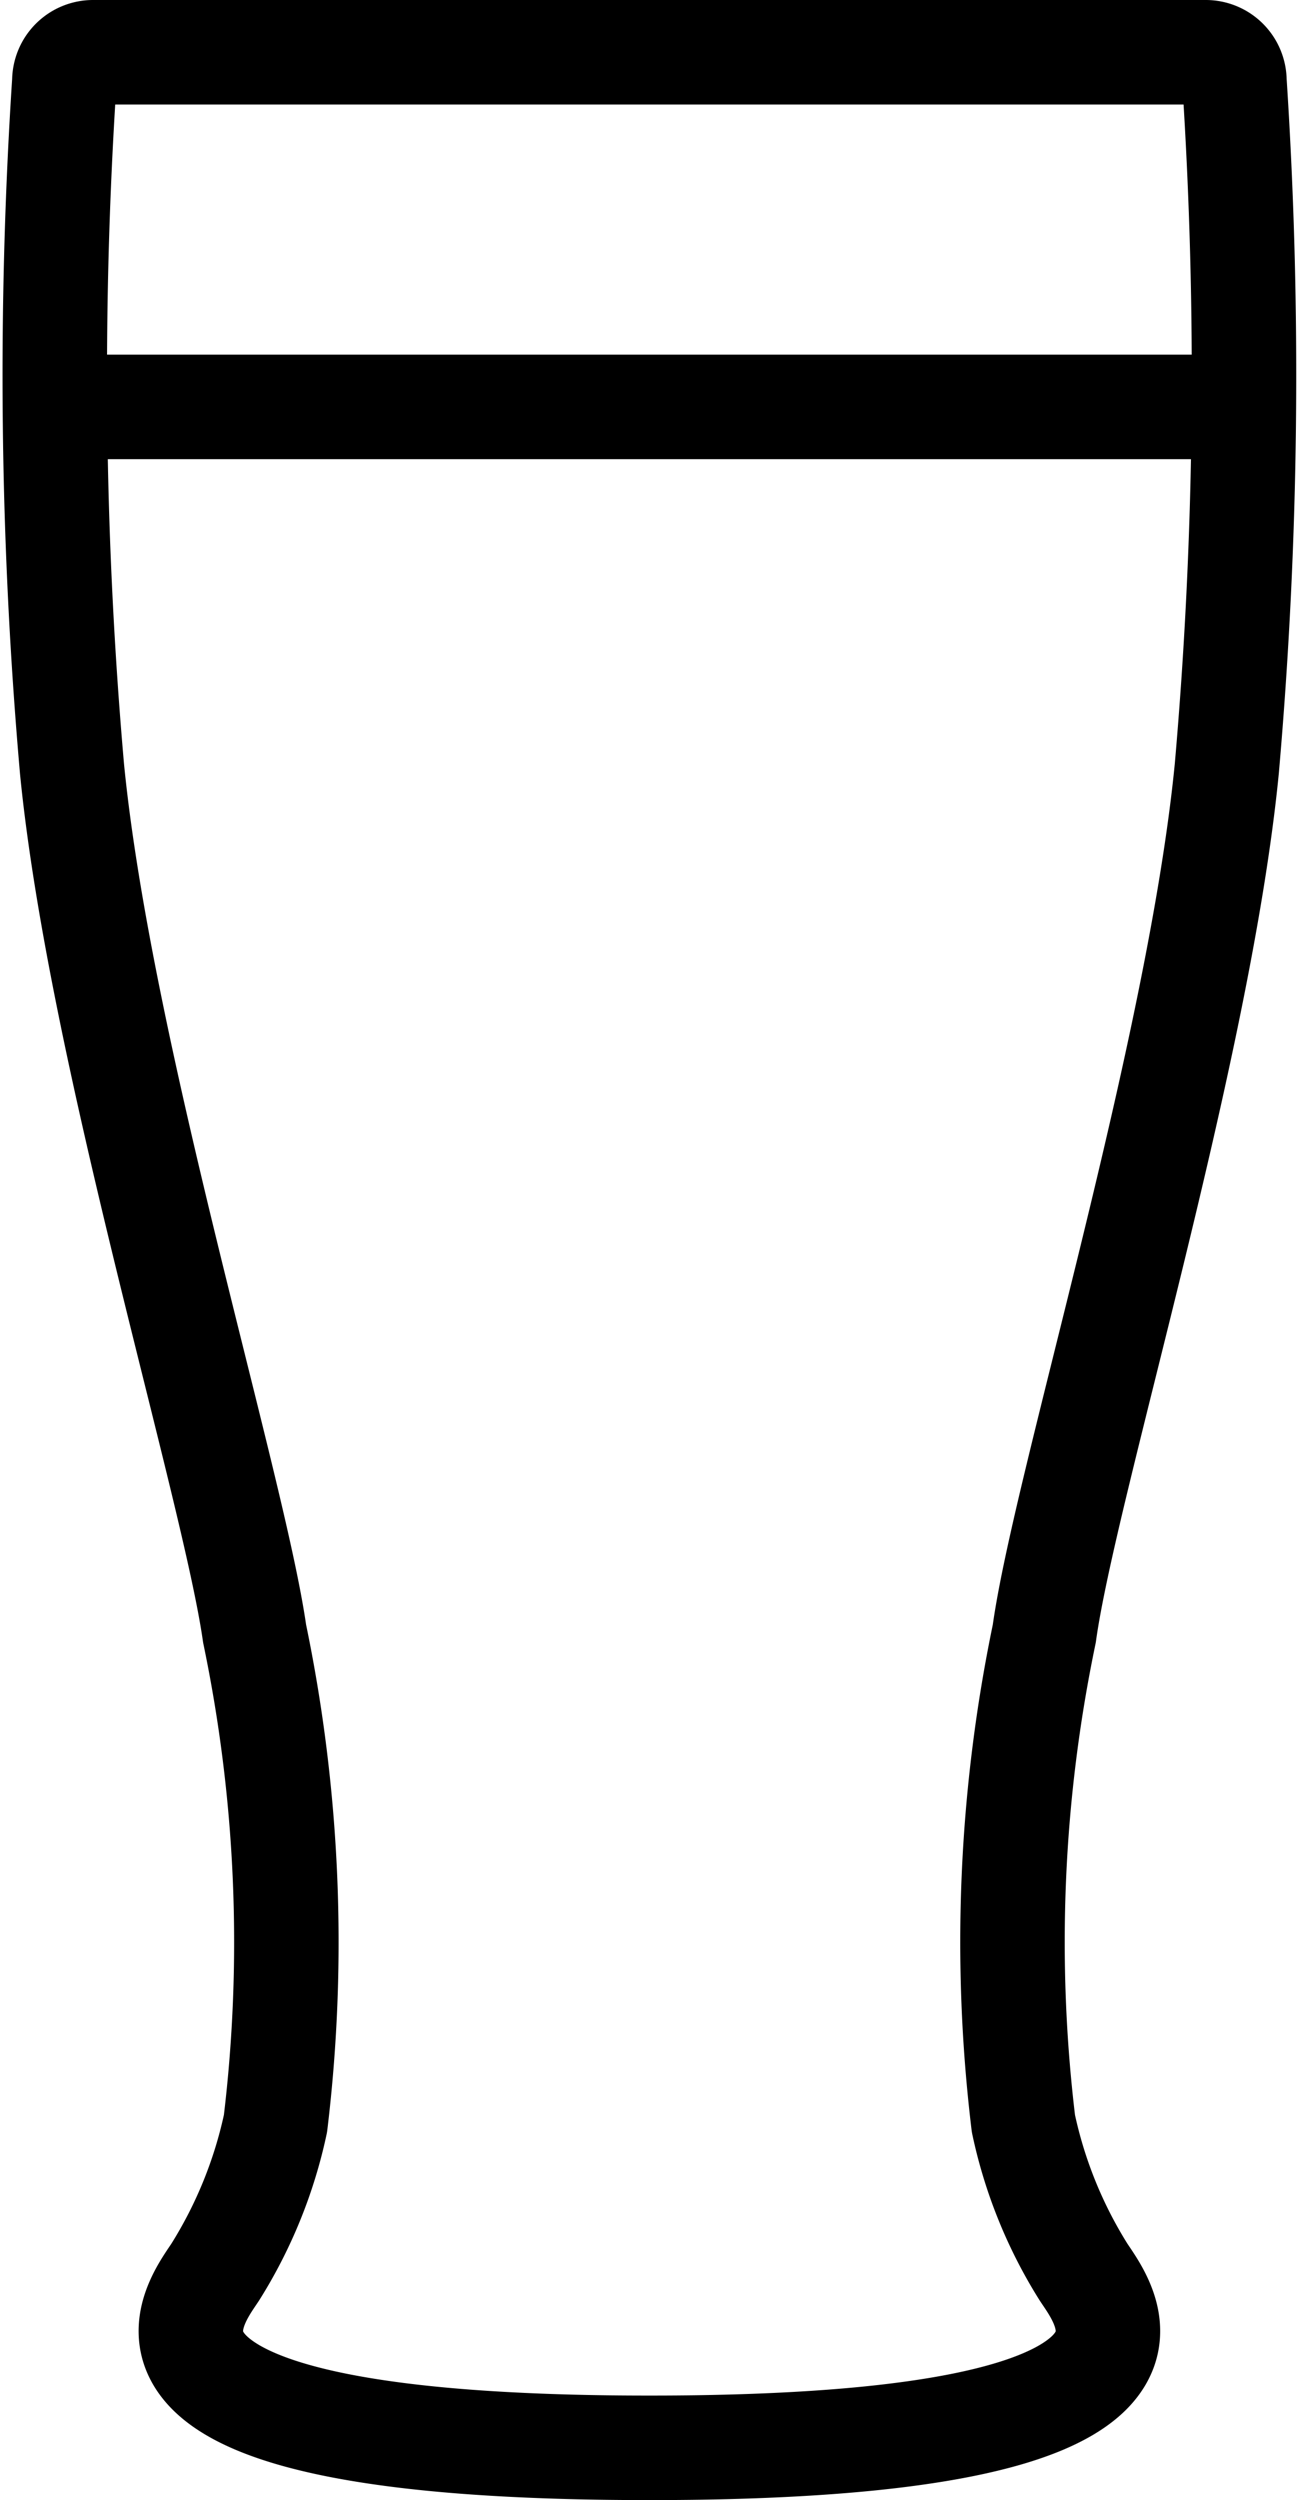
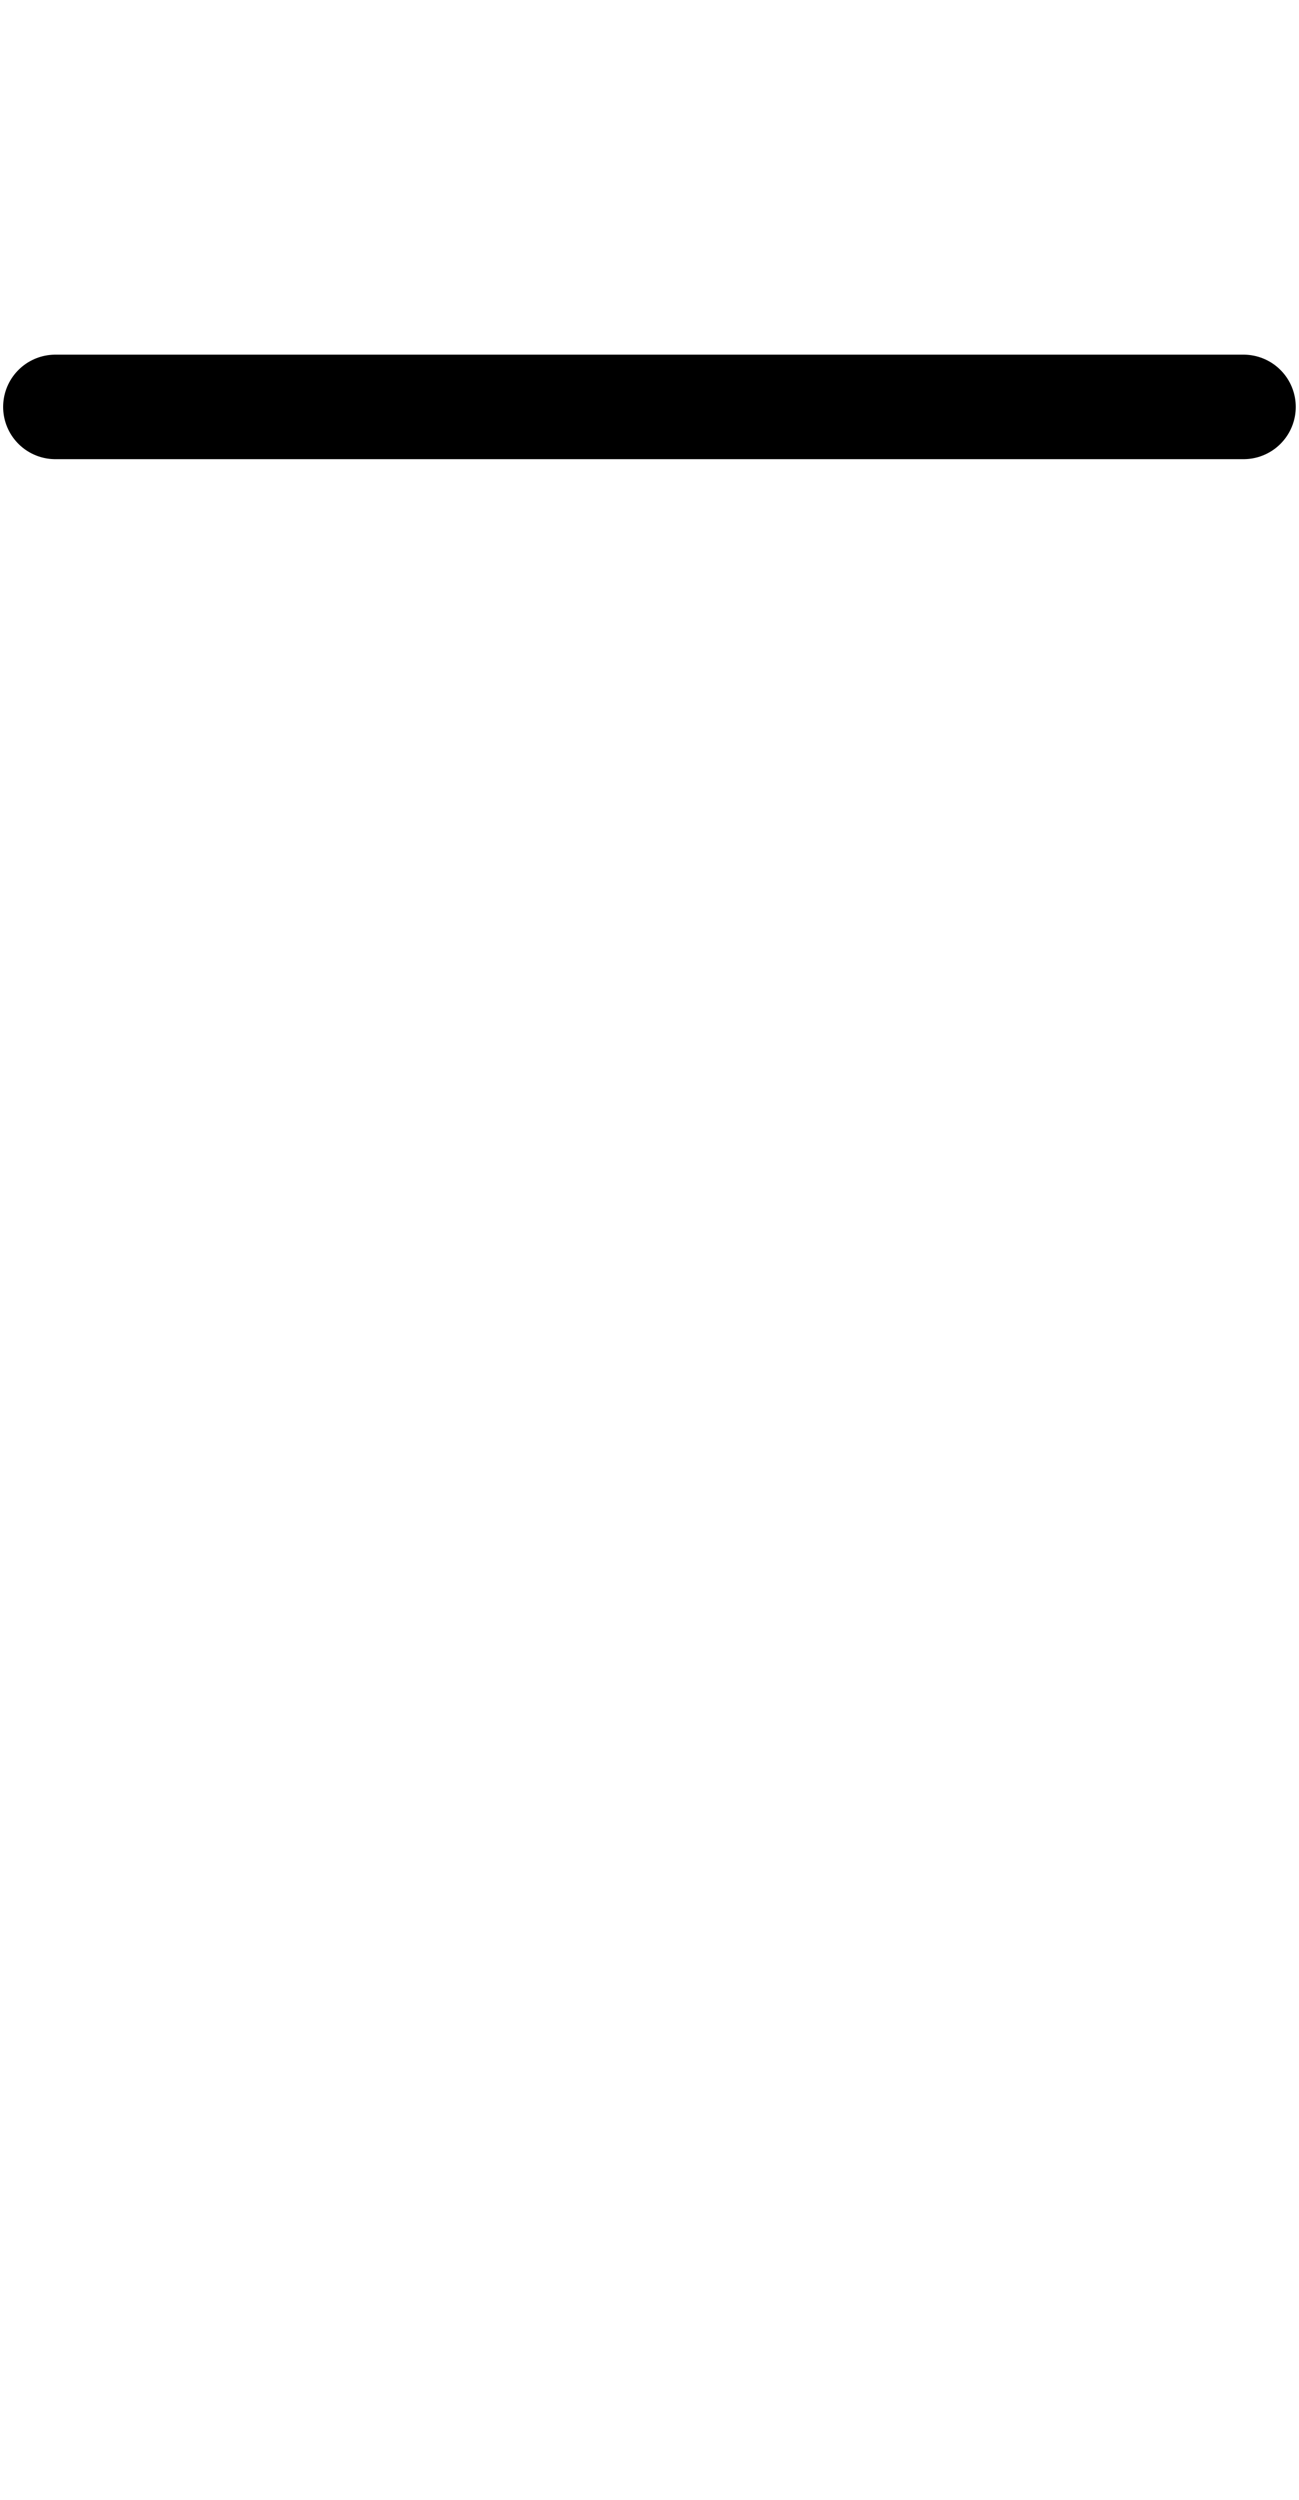
<svg xmlns="http://www.w3.org/2000/svg" width="12.434" height="23.919" viewBox="0 0 12.434 23.919">
  <g id="グループ_107" data-name="グループ 107" transform="translate(-3436.859 -7806.357)">
    <g id="グループ_106" data-name="グループ 106">
      <g id="グループ_105" data-name="グループ 105">
-         <path id="パス_93" data-name="パス 93" d="M3448.4,7806.857a.275.275,0,0,1,.275.275,43.2,43.2,0,0,1-.073,6.578c-.267,2.718-1.553,6.869-1.747,8.276a14.463,14.463,0,0,0-.2,4.687,4.381,4.381,0,0,0,.576,1.422c.22.334,1.3,1.681-4.156,1.681s-4.376-1.347-4.156-1.681a4.4,4.4,0,0,0,.577-1.422,14.491,14.491,0,0,0-.2-4.687c-.2-1.407-1.481-5.558-1.748-8.276a43.164,43.164,0,0,1-.073-6.578.275.275,0,0,1,.275-.275Z" fill="none" stroke="#000" stroke-linecap="round" stroke-linejoin="round" stroke-width="1" />
        <line id="線_53" data-name="線 53" x2="11.373" transform="translate(3437.389 7810.25)" fill="none" stroke="#000" stroke-linecap="round" stroke-linejoin="round" stroke-width="1" />
      </g>
    </g>
  </g>
</svg>